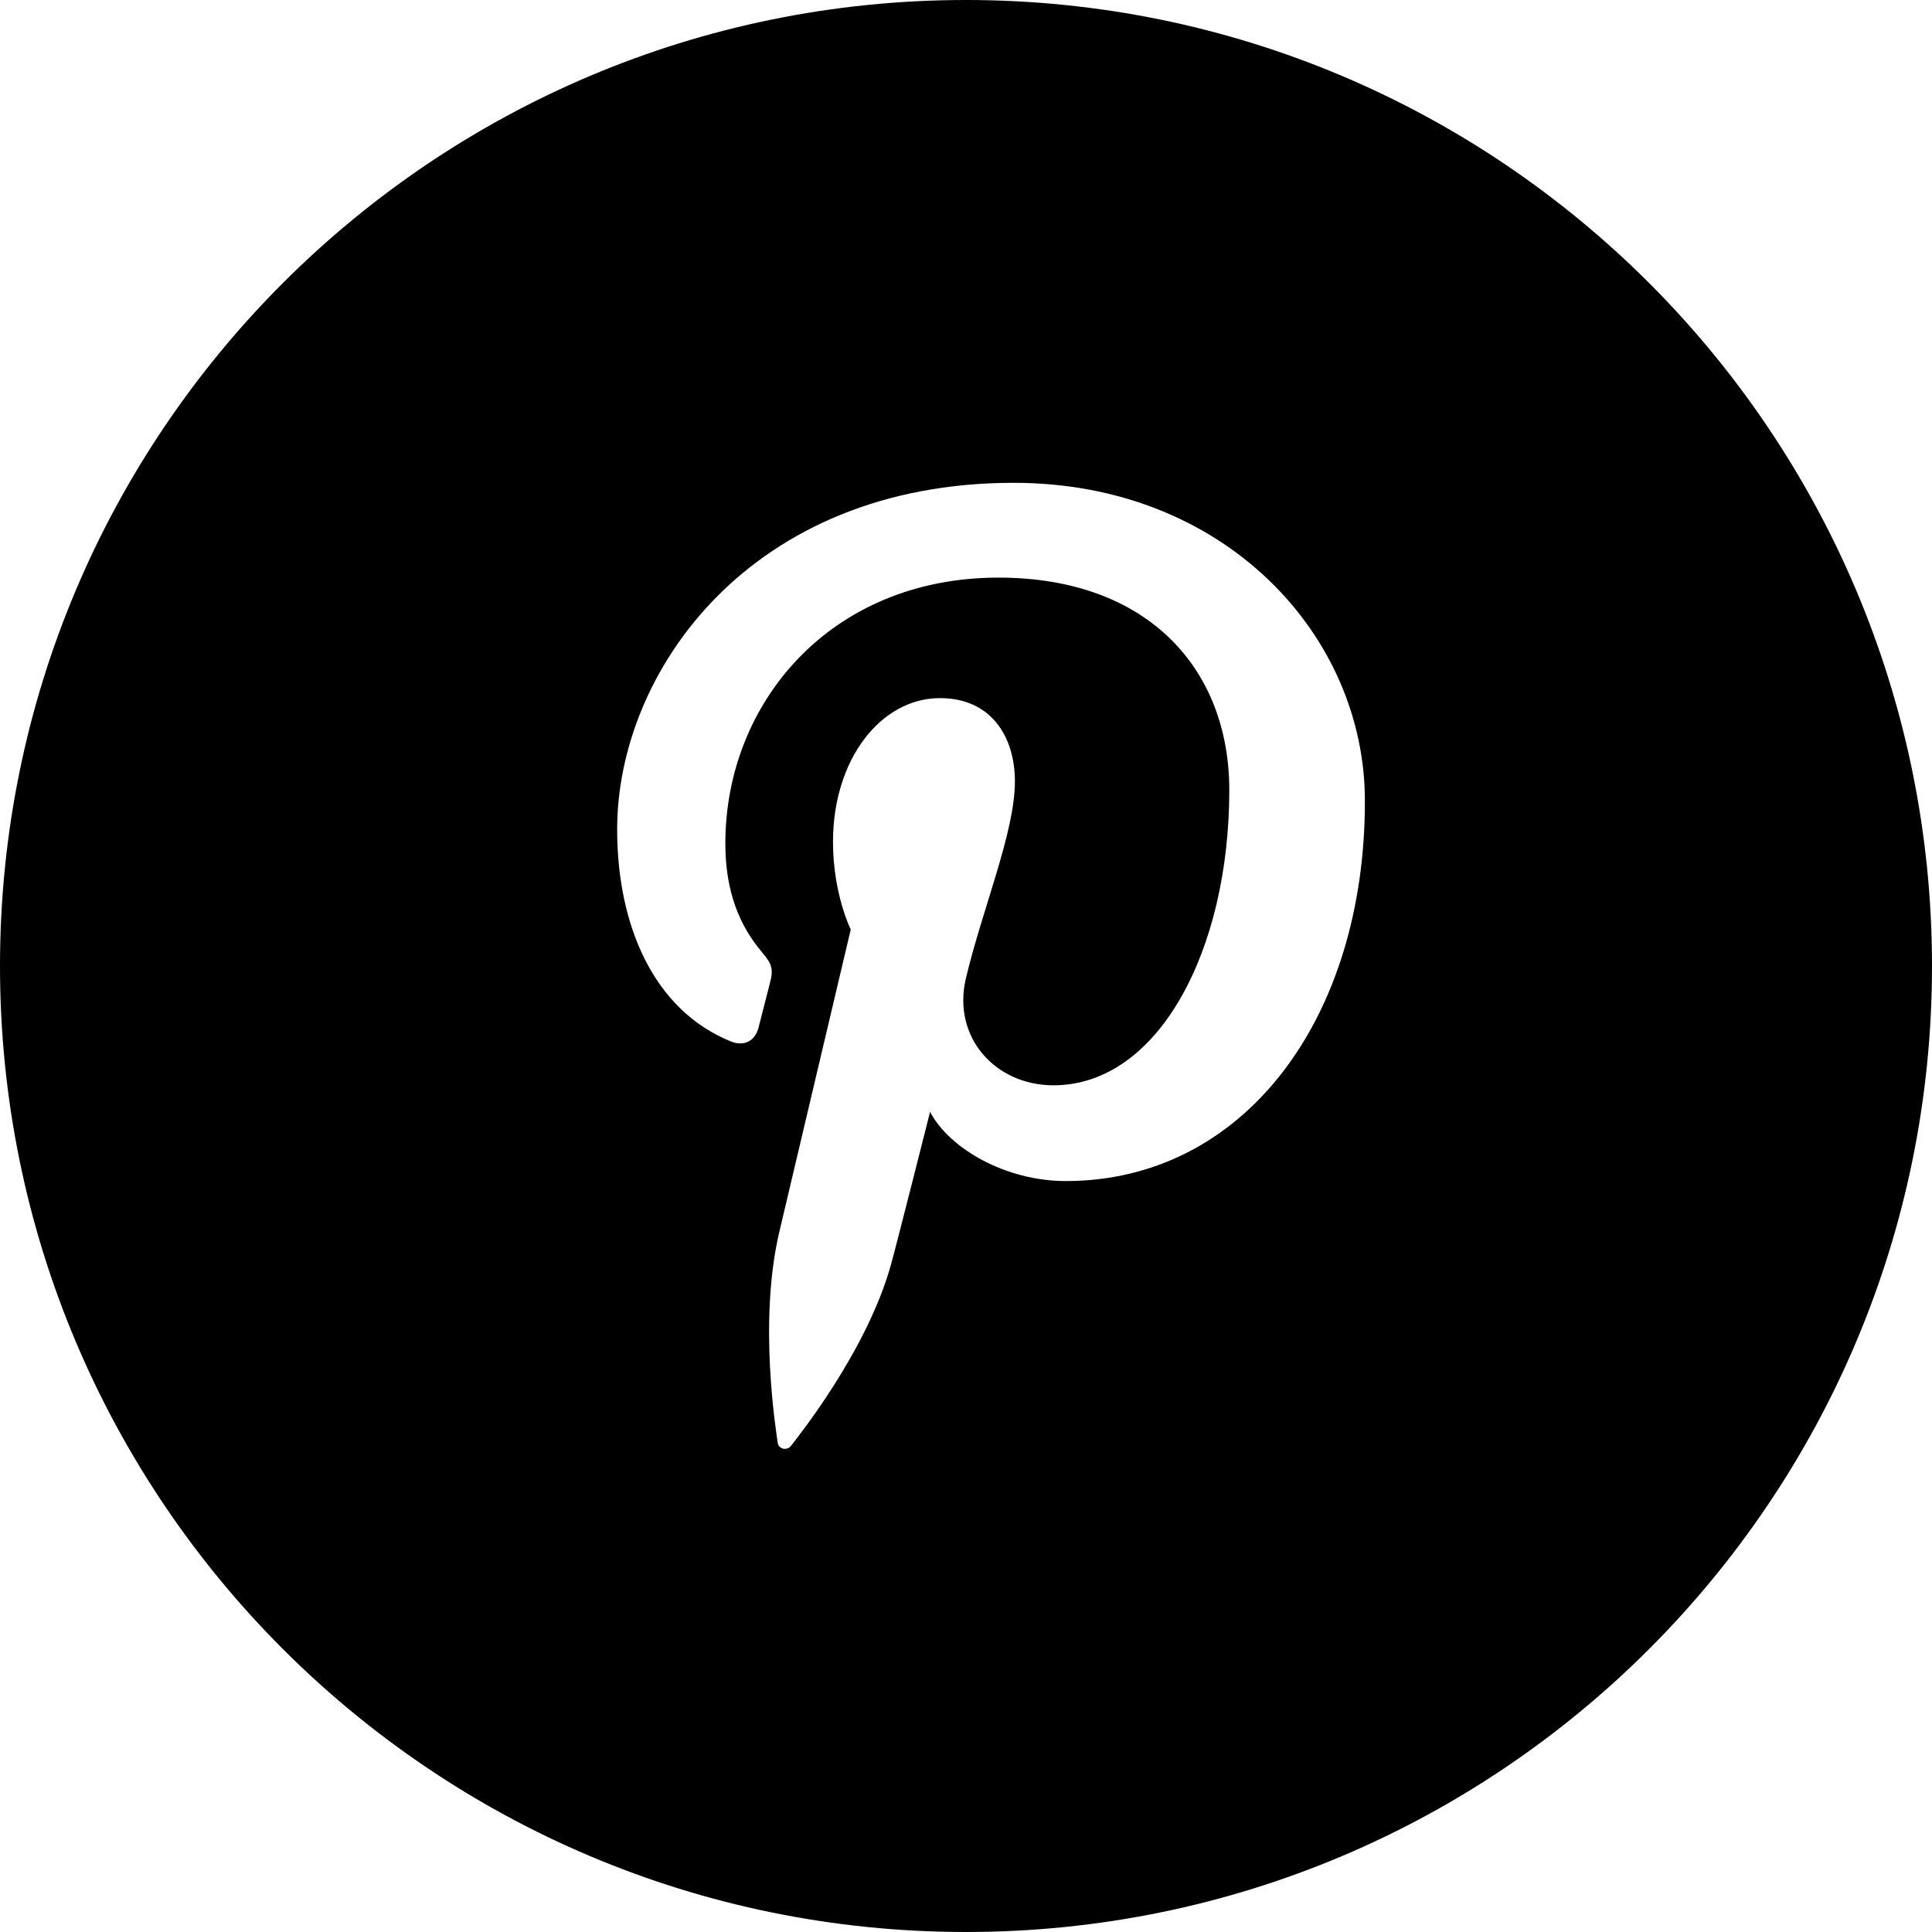
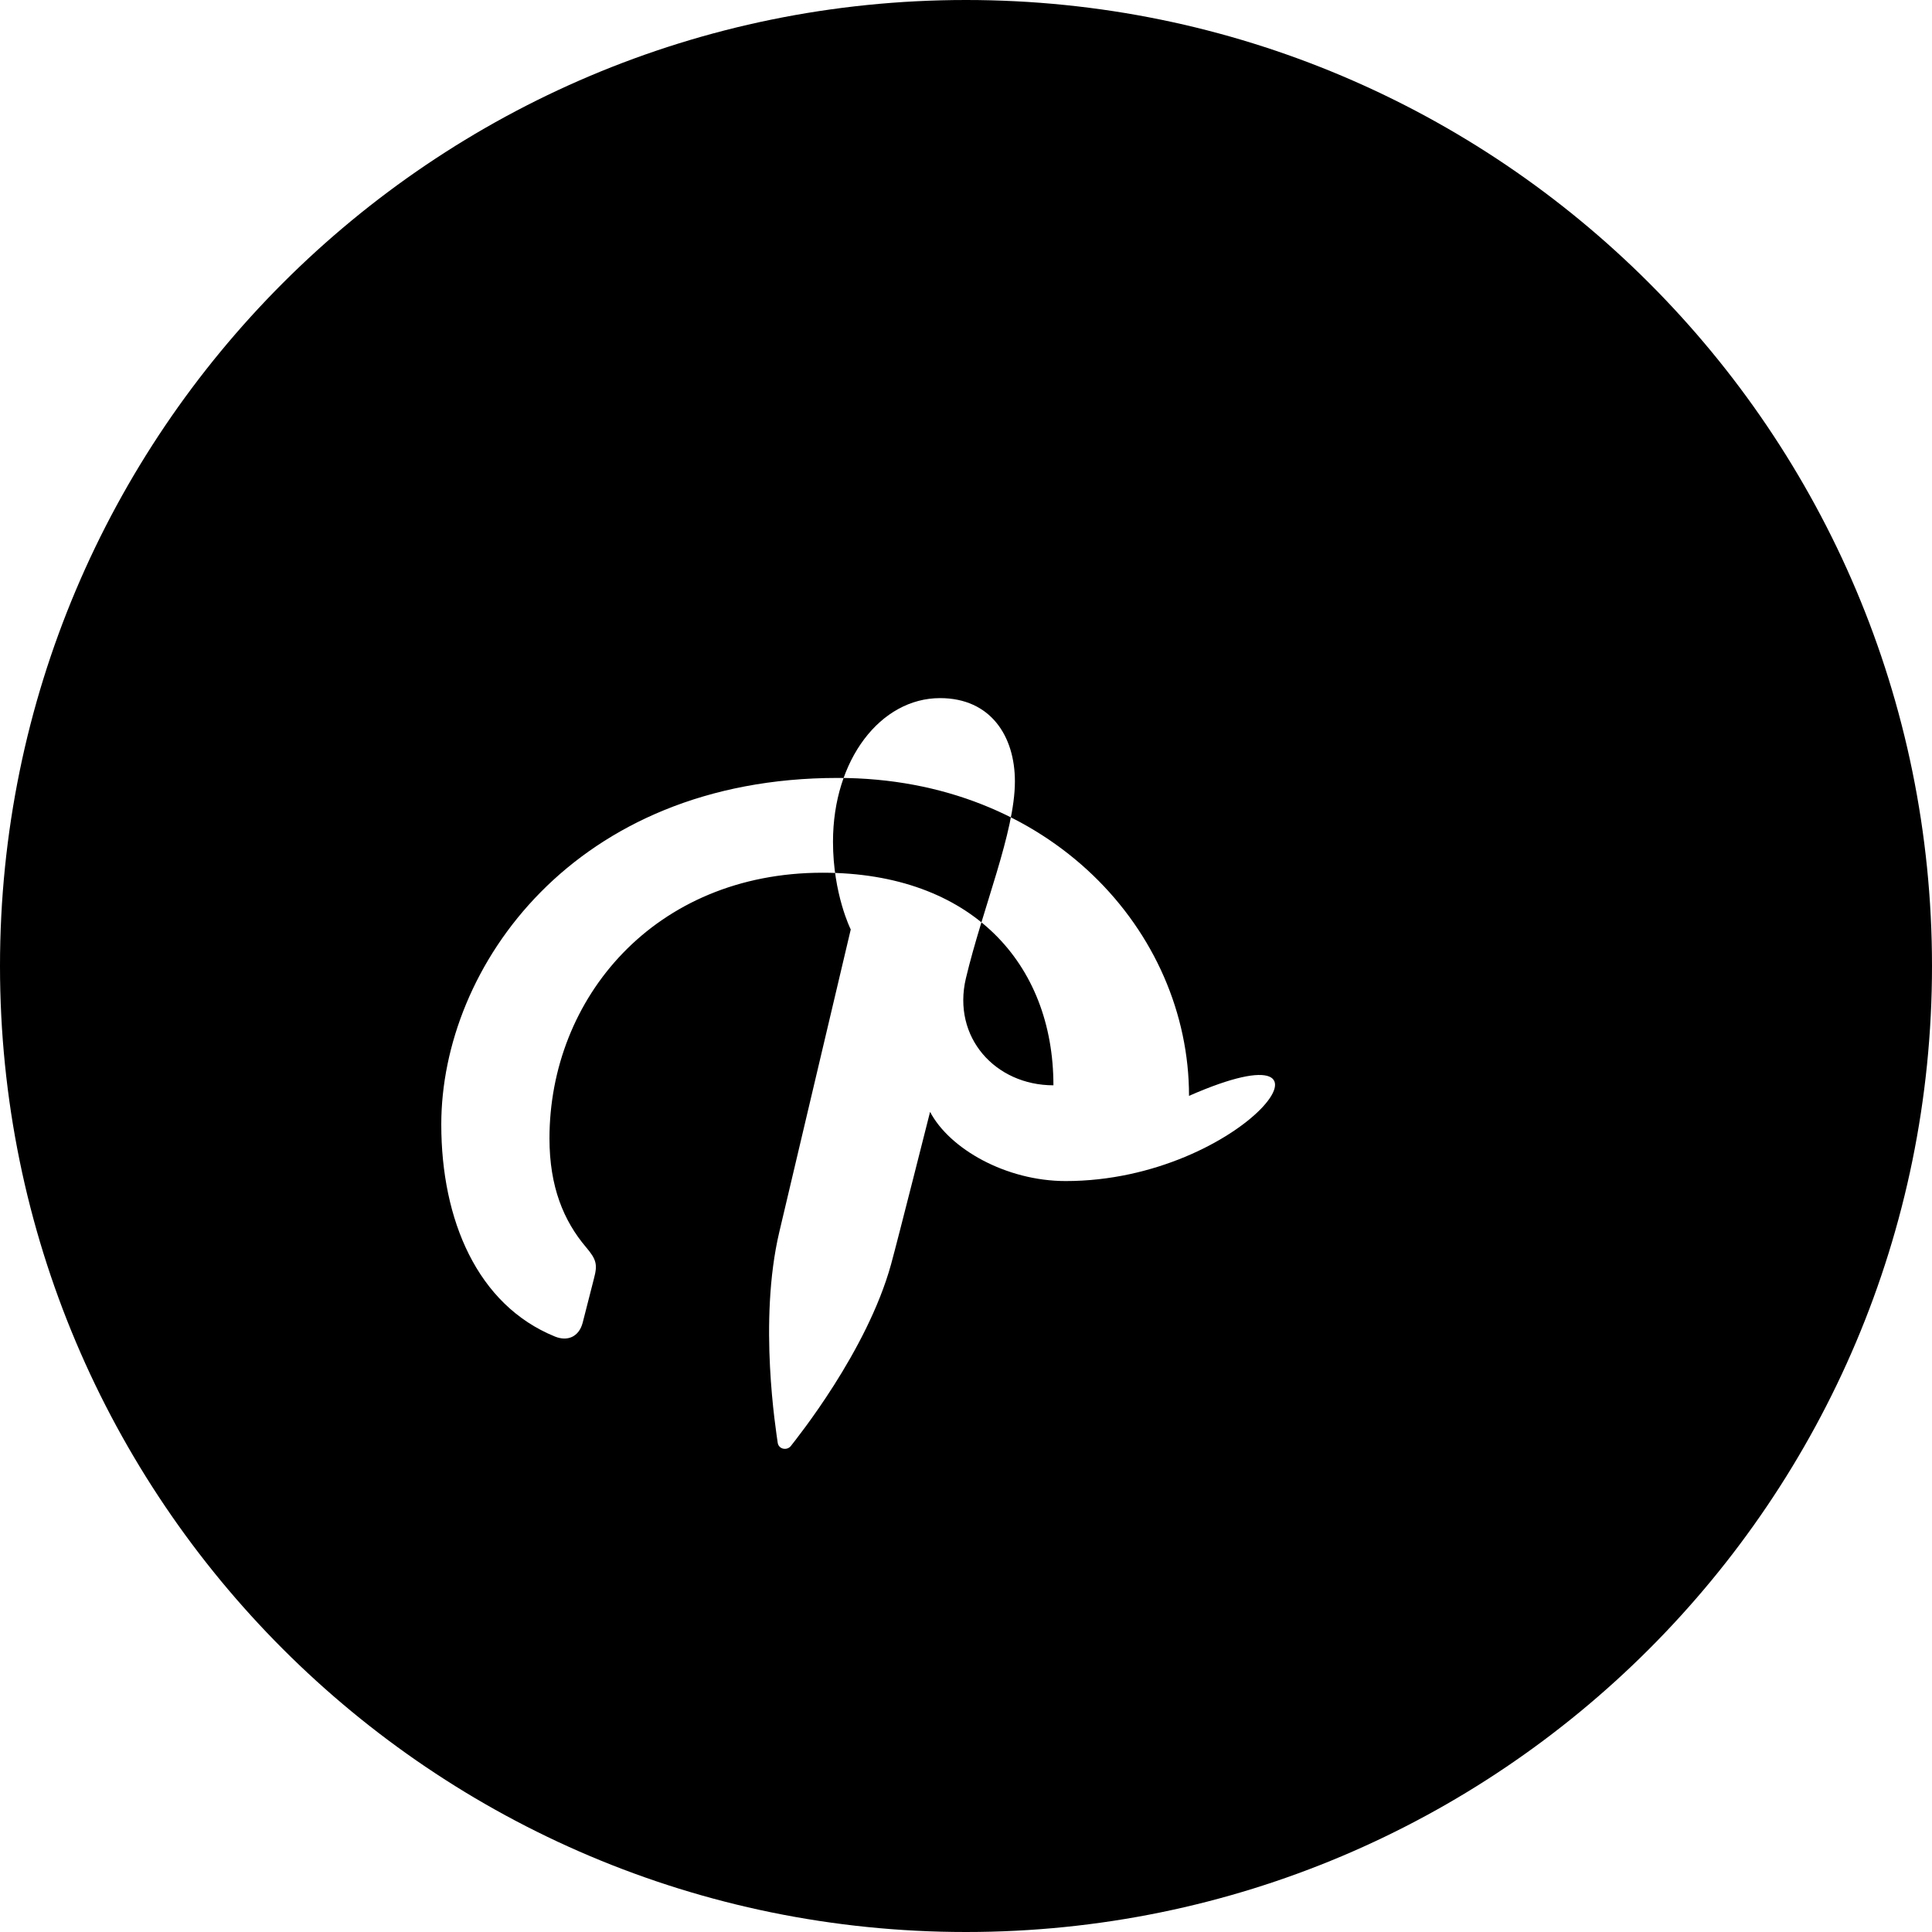
<svg xmlns="http://www.w3.org/2000/svg" version="1.1" id="Capa_1" x="0px" y="0px" width="32px" height="32px" viewBox="0 0 32 32" style="enable-background:new 0 0 32 32;" xml:space="preserve">
  <g>
-     <path d="M16,0C7.164,0,0,7.164,0,16c0,8.838,7.164,16,16,16s16-7.162,16-16C32,7.164,24.836,0,16,0z M17.652,19.562   c-0.992,0-1.926-0.535-2.247-1.146c0,0-0.534,2.117-0.646,2.524c-0.398,1.444-1.569,2.892-1.659,3.009   c-0.063,0.082-0.204,0.057-0.219-0.054c-0.025-0.186-0.324-2.006,0.027-3.491c0.177-0.746,1.183-5.009,1.183-5.009   s-0.294-0.586-0.294-1.453c0-1.362,0.79-2.379,1.773-2.379c0.836,0,1.24,0.627,1.24,1.379c0,0.841-0.535,2.099-0.812,3.263   c-0.23,0.976,0.488,1.771,1.45,1.771c1.739,0,2.913-2.236,2.913-4.888c0-2.014-1.355-3.521-3.823-3.521   c-2.787,0-4.524,2.08-4.524,4.402c0,0.801,0.236,1.365,0.606,1.801c0.17,0.201,0.193,0.284,0.132,0.514   c-0.045,0.168-0.145,0.576-0.188,0.736c-0.061,0.233-0.25,0.315-0.46,0.229c-1.284-0.522-1.882-1.93-1.882-3.512   c0-2.609,2.201-5.74,6.568-5.74c3.509,0,5.817,2.539,5.817,5.266C22.611,16.869,20.607,19.562,17.652,19.562z" />
+     <path d="M16,0C7.164,0,0,7.164,0,16c0,8.838,7.164,16,16,16s16-7.162,16-16C32,7.164,24.836,0,16,0z M17.652,19.562   c-0.992,0-1.926-0.535-2.247-1.146c0,0-0.534,2.117-0.646,2.524c-0.398,1.444-1.569,2.892-1.659,3.009   c-0.063,0.082-0.204,0.057-0.219-0.054c-0.025-0.186-0.324-2.006,0.027-3.491c0.177-0.746,1.183-5.009,1.183-5.009   s-0.294-0.586-0.294-1.453c0-1.362,0.79-2.379,1.773-2.379c0.836,0,1.24,0.627,1.24,1.379c0,0.841-0.535,2.099-0.812,3.263   c-0.23,0.976,0.488,1.771,1.45,1.771c0-2.014-1.355-3.521-3.823-3.521   c-2.787,0-4.524,2.08-4.524,4.402c0,0.801,0.236,1.365,0.606,1.801c0.17,0.201,0.193,0.284,0.132,0.514   c-0.045,0.168-0.145,0.576-0.188,0.736c-0.061,0.233-0.25,0.315-0.46,0.229c-1.284-0.522-1.882-1.93-1.882-3.512   c0-2.609,2.201-5.74,6.568-5.74c3.509,0,5.817,2.539,5.817,5.266C22.611,16.869,20.607,19.562,17.652,19.562z" />
  </g>
  <g>
</g>
  <g>
</g>
  <g>
</g>
  <g>
</g>
  <g>
</g>
  <g>
</g>
  <g>
</g>
  <g>
</g>
  <g>
</g>
  <g>
</g>
  <g>
</g>
  <g>
</g>
  <g>
</g>
  <g>
</g>
  <g>
</g>
</svg>